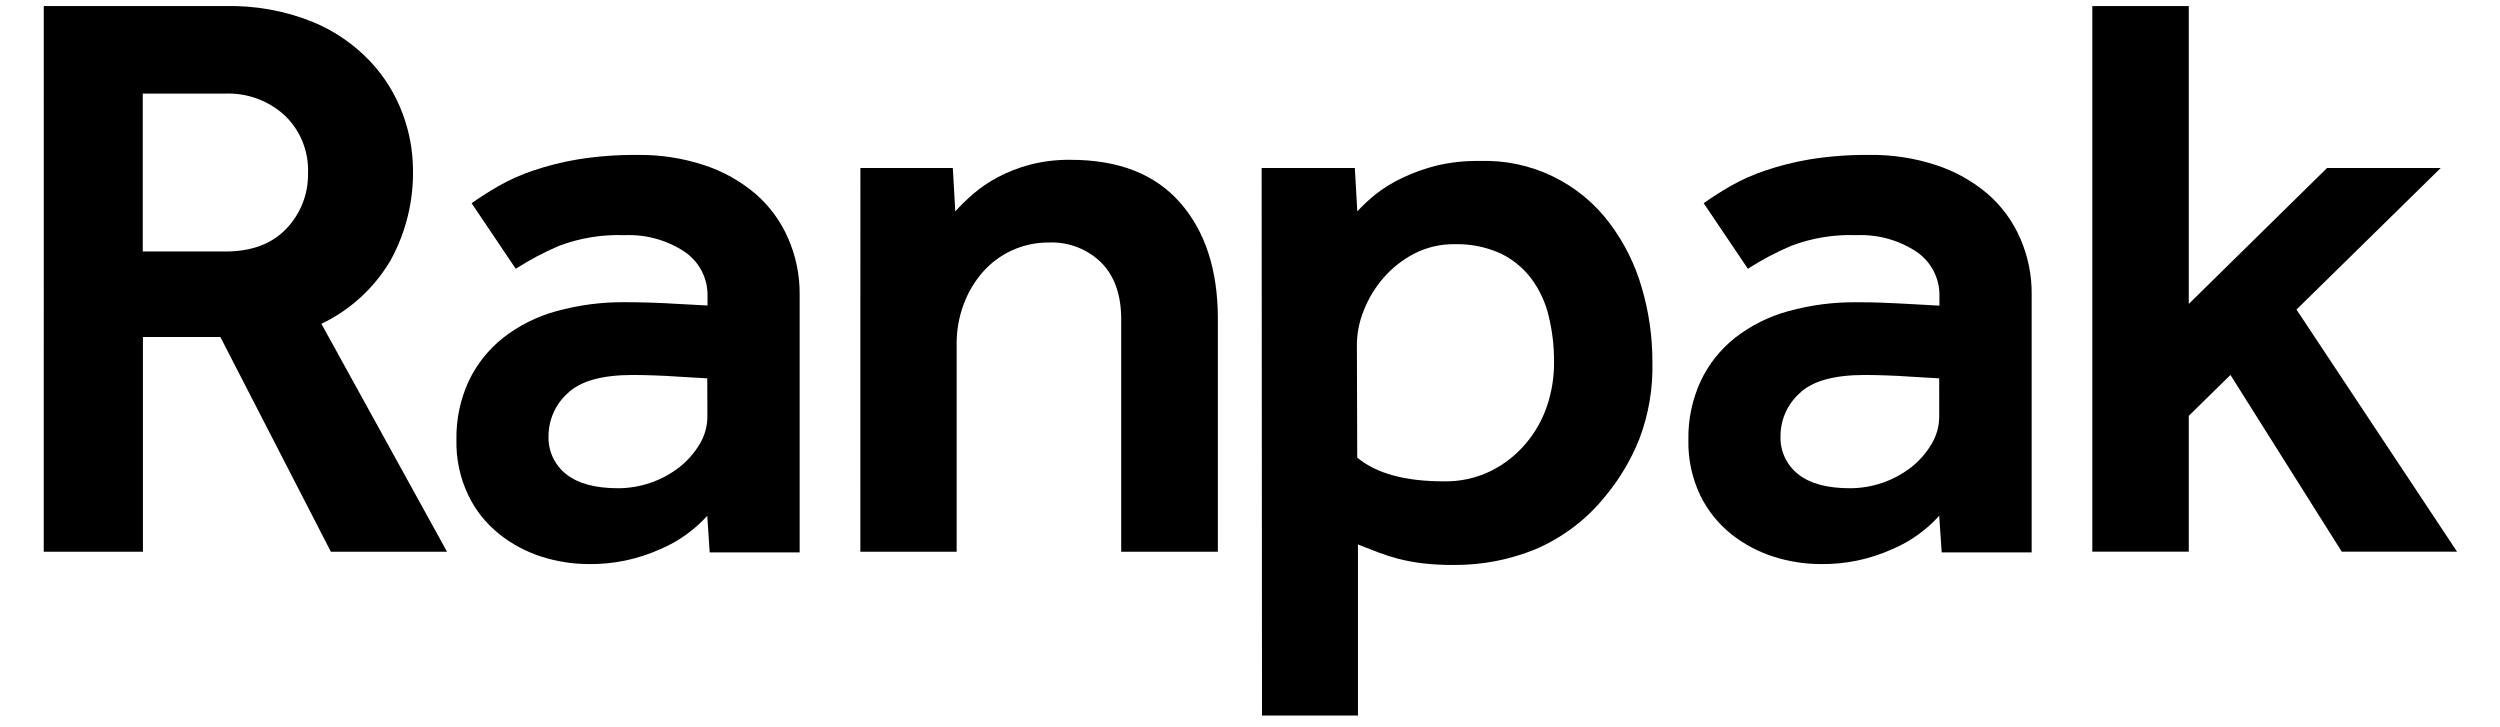
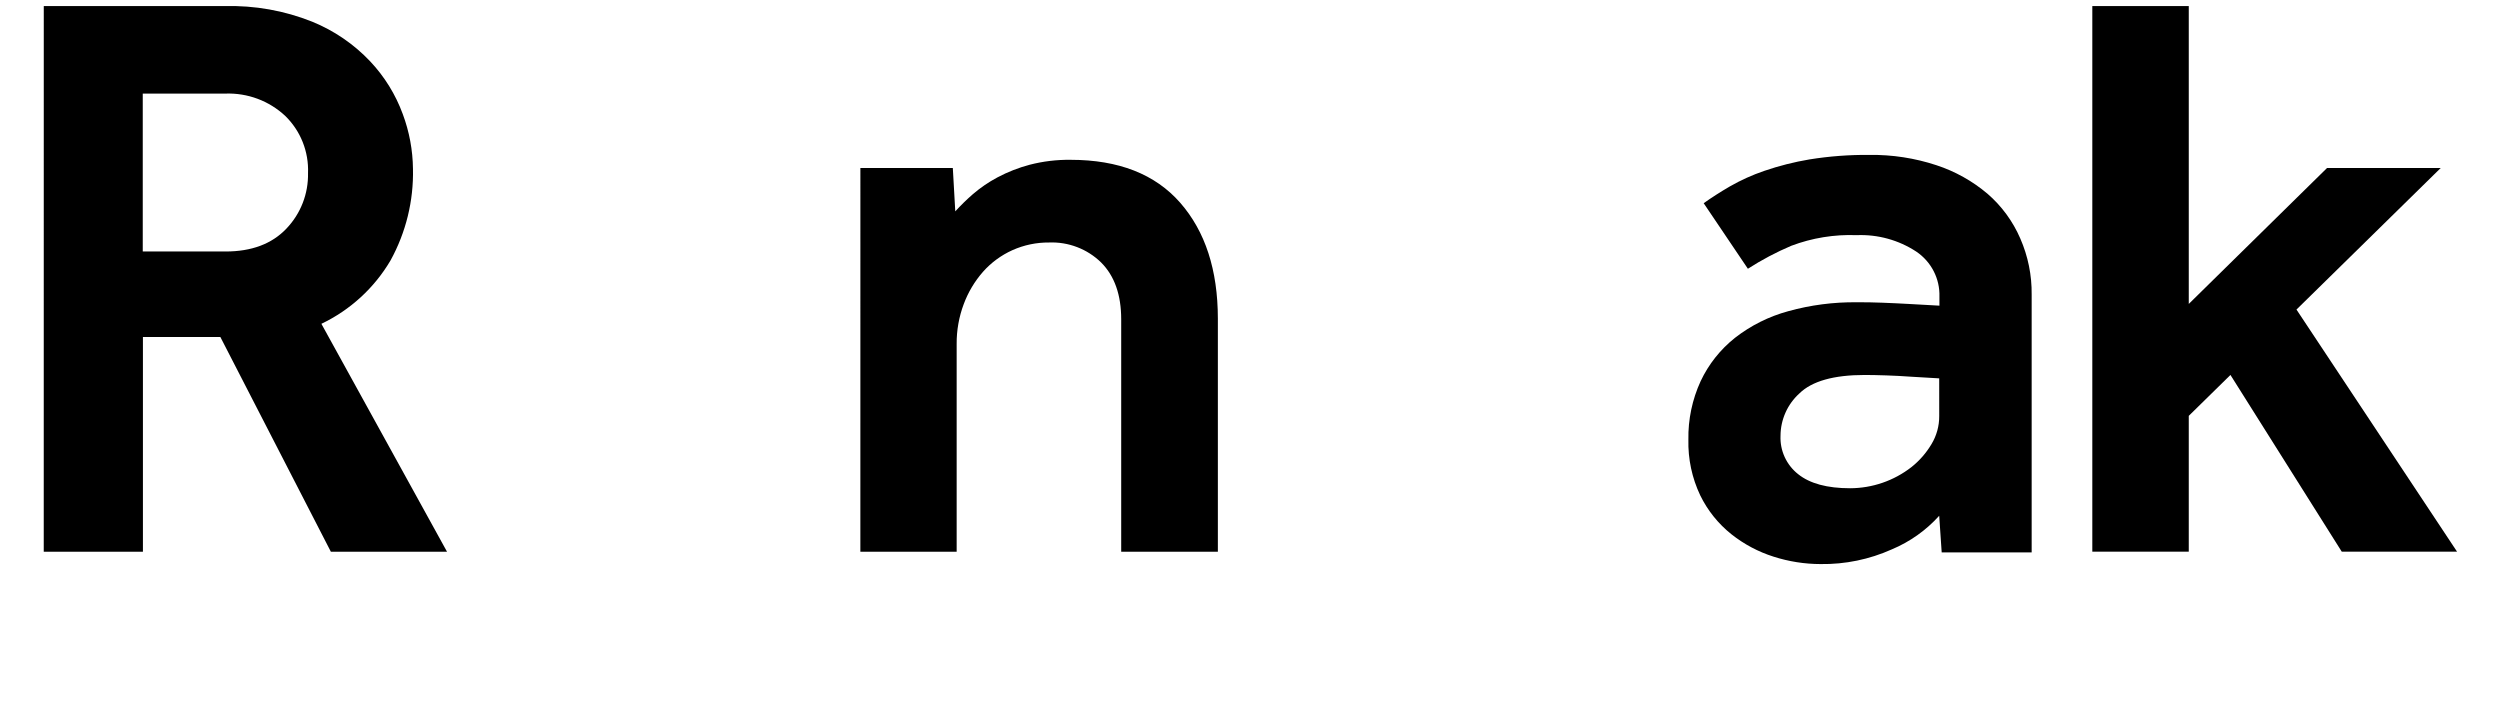
<svg xmlns="http://www.w3.org/2000/svg" fill="none" height="32" viewBox="0 0 110 32" width="110">
  <g fill="#000">
    <path d="m1.926.268h7.957c1.317-.035 2.627.197 3.85.685.967.393 1.838.989 2.555 1.747.63.668 1.118 1.458 1.434 2.32.288.772.44 1.589.449 2.413.031 1.406-.31 2.795-.988 4.027-.714 1.212-1.773 2.182-3.042 2.788l5.529 10.03h-5.111l-4.863-9.45h-3.407v9.45h-4.364zm7.994 10.798c1.152 0 2.044-.335 2.682-1.007.628-.656.97-1.535.951-2.444.018-.467-.062-.932-.235-1.366-.173-.434-.436-.826-.771-1.152-.352-.328-.765-.583-1.216-.751-.451-.168-.93-.245-1.411-.228h-3.639v6.948z" />
-     <path d="m31.12 22.694c-.579.64-1.291 1.145-2.088 1.478-.984.441-2.053.662-3.132.647-.702-.001-1.4-.111-2.069-.325-.675-.213-1.306-.549-1.859-.991-.579-.459-1.046-1.044-1.366-1.71-.364-.763-.544-1.601-.523-2.447-.016-.888.169-1.767.539-2.574.352-.744.871-1.396 1.515-1.908.694-.541 1.489-.94 2.338-1.171.985-.272 2.004-.406 3.026-.396.339 0 .71.006 1.115.018.405.012.8.031 1.186.056l1.329.071v-.393c.012-.389-.075-.775-.254-1.121-.178-.346-.442-.641-.765-.858-.779-.511-1.699-.764-2.63-.722-.982-.038-1.961.121-2.881.468-.663.282-1.302.62-1.908 1.01l-1.942-2.884c.335-.238.719-.486 1.152-.737.481-.276.987-.505 1.512-.685.651-.222 1.319-.391 1.998-.505.875-.14 1.76-.207 2.645-.198.996-.013 1.987.14 2.933.452.824.269 1.588.697 2.249 1.258.622.538 1.114 1.209 1.44 1.964.342.781.514 1.625.505 2.478v11.337h-3.959zm0-6.046-1.261-.074c-.338-.025-.691-.043-1.062-.056-.372-.012-.691-.019-.954-.019-1.365 0-2.324.272-2.877.815-.26.235-.468.522-.61.842-.143.32-.218.666-.22 1.016-.014.323.049.645.184.939s.337.552.591.752c.518.413 1.281.62 2.289.62.977-.002 1.926-.329 2.698-.929.353-.281.653-.623.886-1.01.226-.374.344-.802.341-1.239z" />
    <path d="m37.857 7.392h4.067l.108 1.908c.243-.267.502-.519.774-.756.331-.285.693-.532 1.078-.737.451-.24.928-.427 1.422-.558.588-.152 1.193-.225 1.8-.217 2.112 0 3.72.63 4.823 1.889 1.103 1.26 1.655 2.958 1.657 5.095v10.259h-4.253v-10.222c0-1.08-.294-1.914-.883-2.503-.301-.295-.66-.525-1.054-.676s-.814-.221-1.235-.204c-.557-.005-1.108.11-1.617.338-.494.223-.936.548-1.295.954-.366.418-.653.9-.846 1.422-.209.558-.314 1.151-.31 1.747v9.144h-4.237z" />
-     <path d="m55.512 7.392h4.101l.108 1.908c.251-.272.523-.524.811-.756.363-.283.757-.524 1.174-.719.485-.231.993-.413 1.515-.542.62-.145 1.256-.212 1.893-.201 1.105-.037 2.203.194 3.199.674.996.48 1.862 1.193 2.522 2.08.635.847 1.111 1.804 1.403 2.822.313 1.063.471 2.166.468 3.274.029 1.155-.166 2.305-.576 3.385-.352.884-.838 1.71-1.44 2.447-.83 1.055-1.912 1.884-3.147 2.41-1.115.452-2.306.684-3.509.684-.475.006-.95-.018-1.422-.071-.364-.043-.725-.109-1.081-.198-.304-.081-.604-.177-.898-.288l-.883-.344v7.527h-4.222zm4.206 12.743c.838.698 2.11 1.046 3.816 1.044.709.014 1.412-.14 2.05-.449.585-.289 1.106-.693 1.53-1.189.422-.492.746-1.059.954-1.673.211-.627.316-1.284.31-1.945.004-.678-.075-1.354-.235-2.013-.139-.591-.396-1.149-.756-1.639-.354-.472-.816-.854-1.347-1.112-.642-.294-1.344-.436-2.05-.415-.612-.006-1.217.136-1.762.415-.513.265-.972.626-1.351 1.062-.367.421-.659.902-.864 1.422-.197.474-.302.98-.31 1.493z" />
    <path d="m85.325 22.694c-.577.64-1.289 1.145-2.084 1.478-.985.442-2.055.663-3.135.647-.701-.001-1.398-.111-2.066-.325-.674-.213-1.304-.548-1.859-.988-.579-.462-1.048-1.047-1.372-1.713-.362-.764-.54-1.602-.52-2.447-.016-.888.169-1.767.539-2.574.35-.744.868-1.397 1.512-1.908.695-.541 1.491-.94 2.342-1.171.983-.273 2-.405 3.02-.393.338 0 .709 0 1.118.019s.802.031 1.186.056l1.329.074v-.397c.012-.389-.075-.775-.253-1.121s-.44-.641-.763-.859c-.778-.511-1.697-.764-2.627-.725-.981-.038-1.959.121-2.877.468-.663.282-1.302.62-1.908 1.01l-1.945-2.884c.335-.239.719-.486 1.149-.737.482-.276.989-.505 1.515-.685.649-.222 1.315-.391 1.992-.505.875-.14 1.759-.207 2.645-.198.997-.013 1.989.14 2.936.452.825.27 1.589.697 2.252 1.258.621.538 1.113 1.209 1.44 1.964.342.781.513 1.626.502 2.478v11.337h-3.959zm0-6.046-1.258-.074c-.338-.025-.691-.043-1.062-.056-.372-.012-.691-.019-.954-.019-1.369 0-2.329.272-2.881.815-.259.235-.467.522-.609.842-.142.32-.217.666-.218 1.016-.015.323.048.645.183.939.135.294.338.552.592.752.514.413 1.276.62 2.286.62.978-.002 1.927-.329 2.698-.929.353-.28.652-.623.883-1.01.226-.374.344-.802.341-1.239z" />
    <path d="m92.062.268h4.244v13.105l6.084-5.981h5.002l-6.347 6.229 7.065 10.652h-5.073l-4.897-7.775-1.834 1.8v5.975h-4.244z" />
  </g>
</svg>